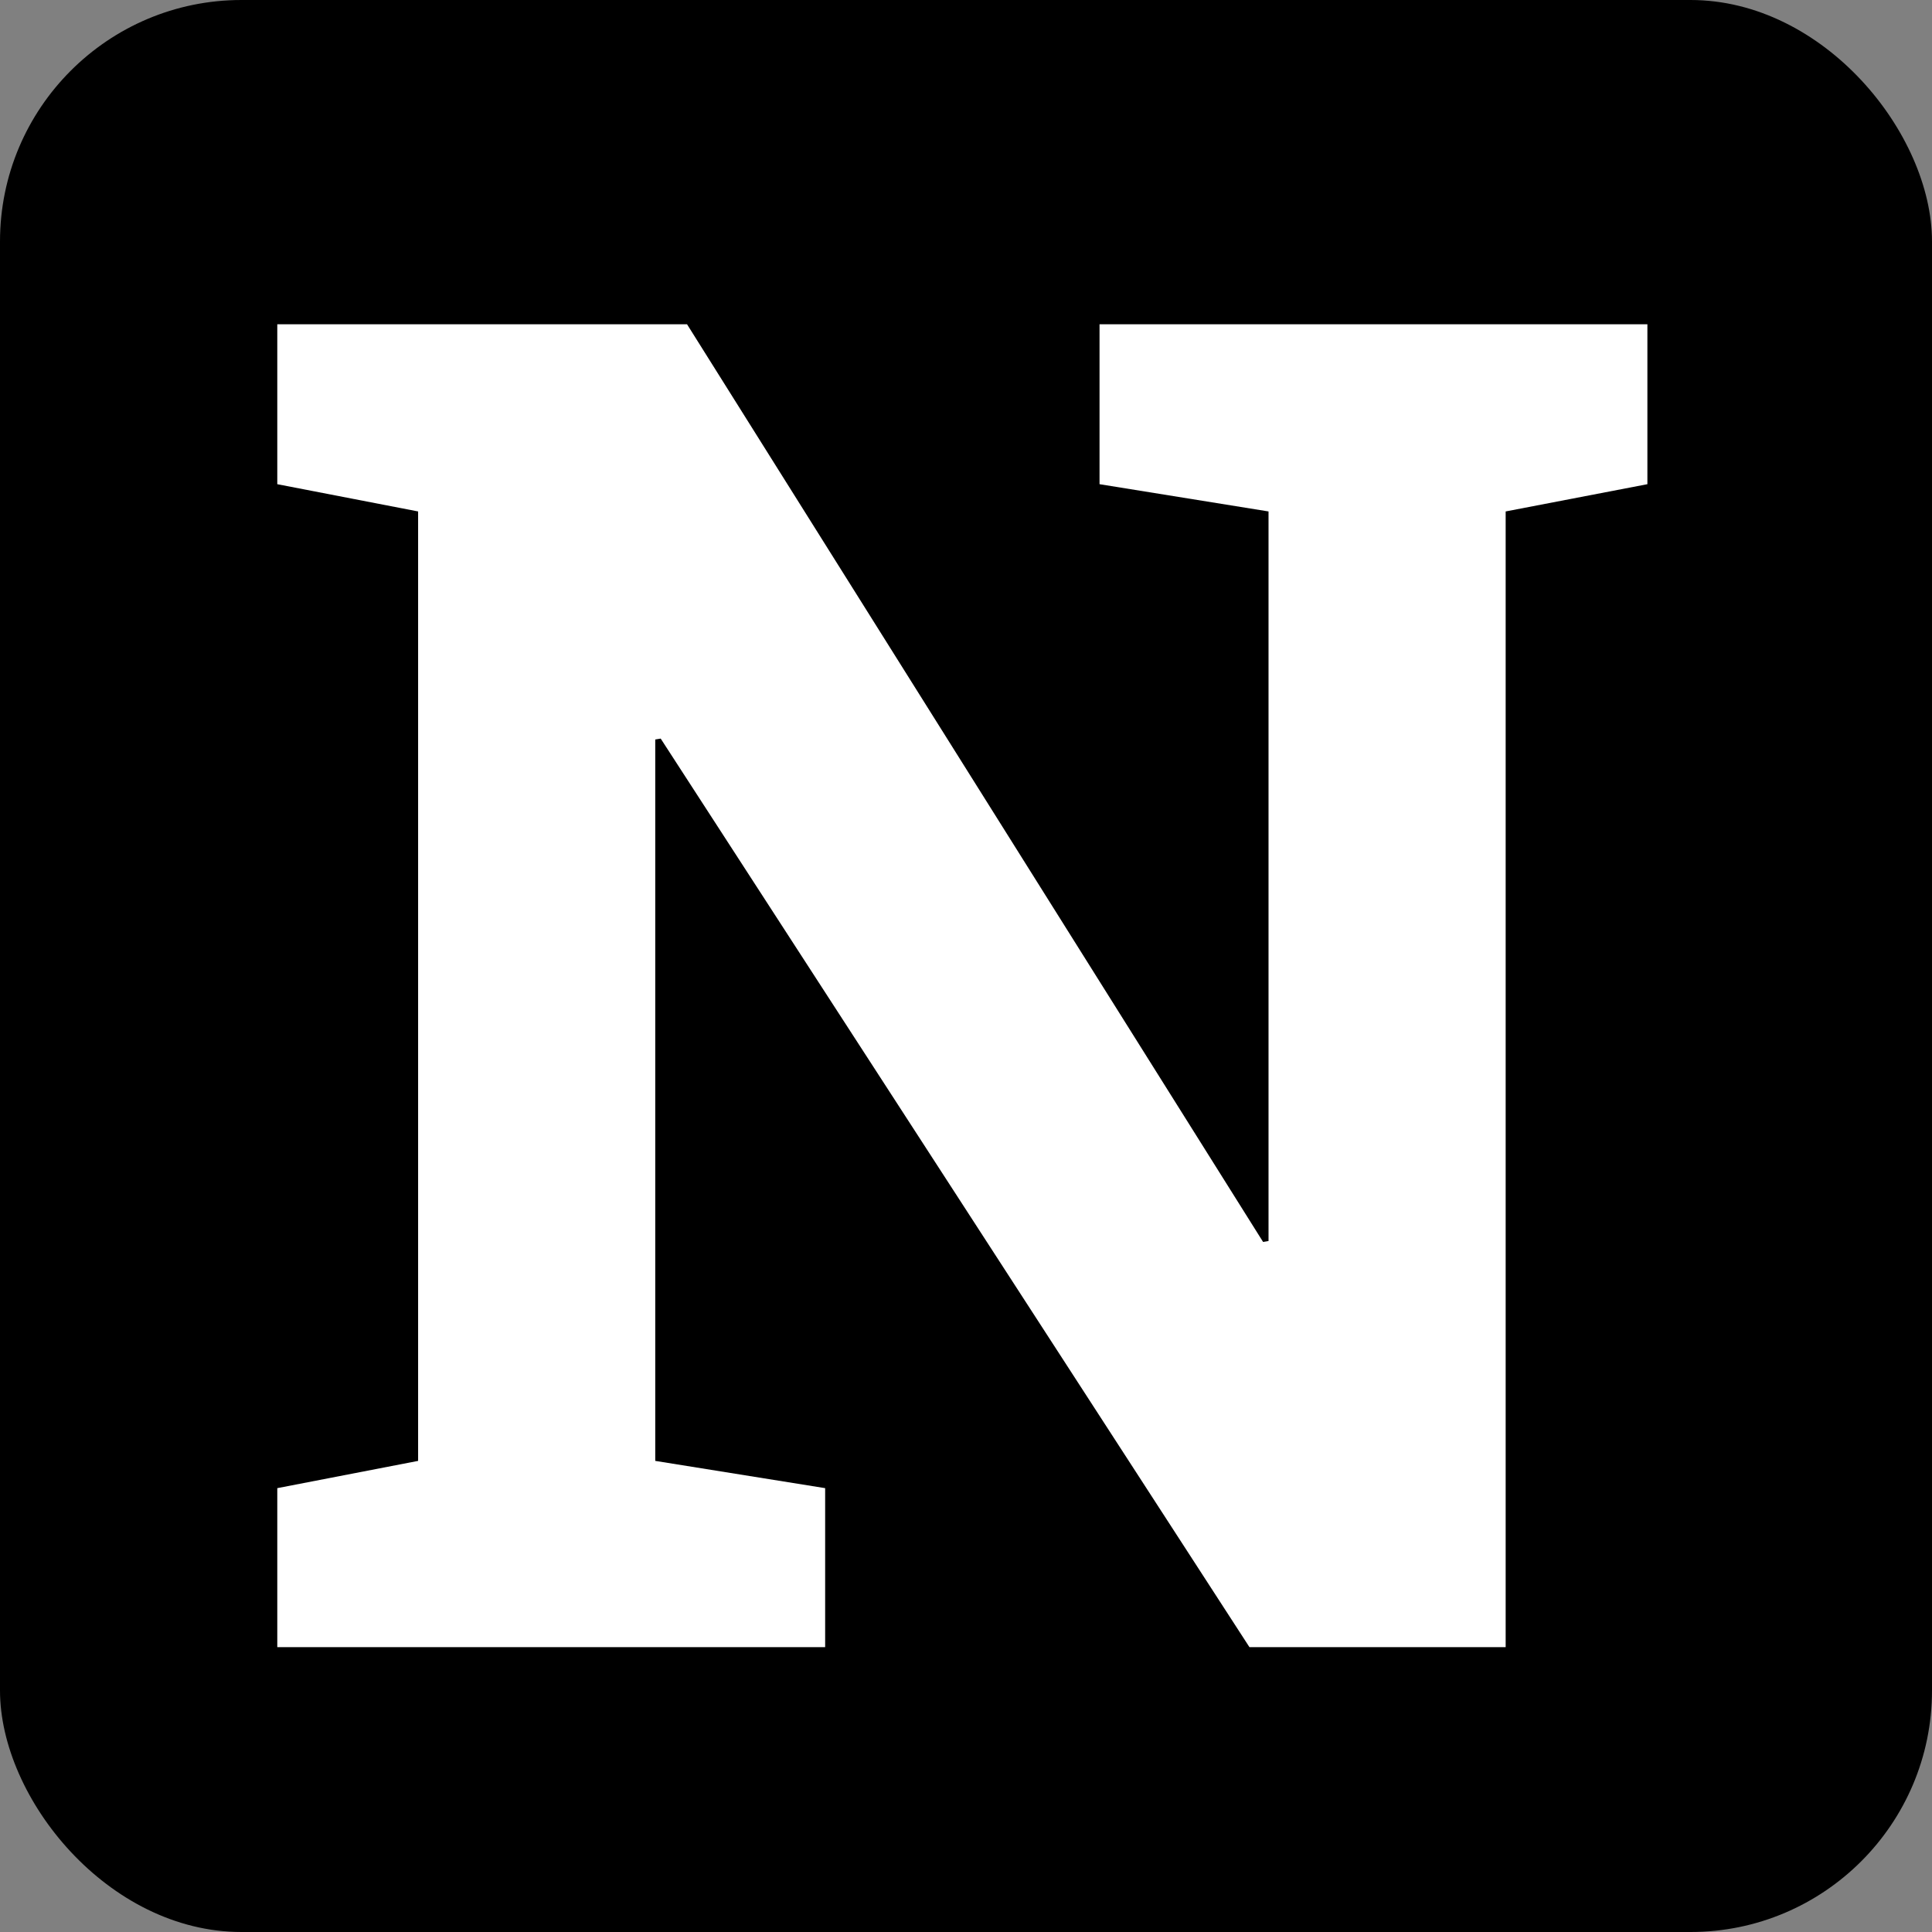
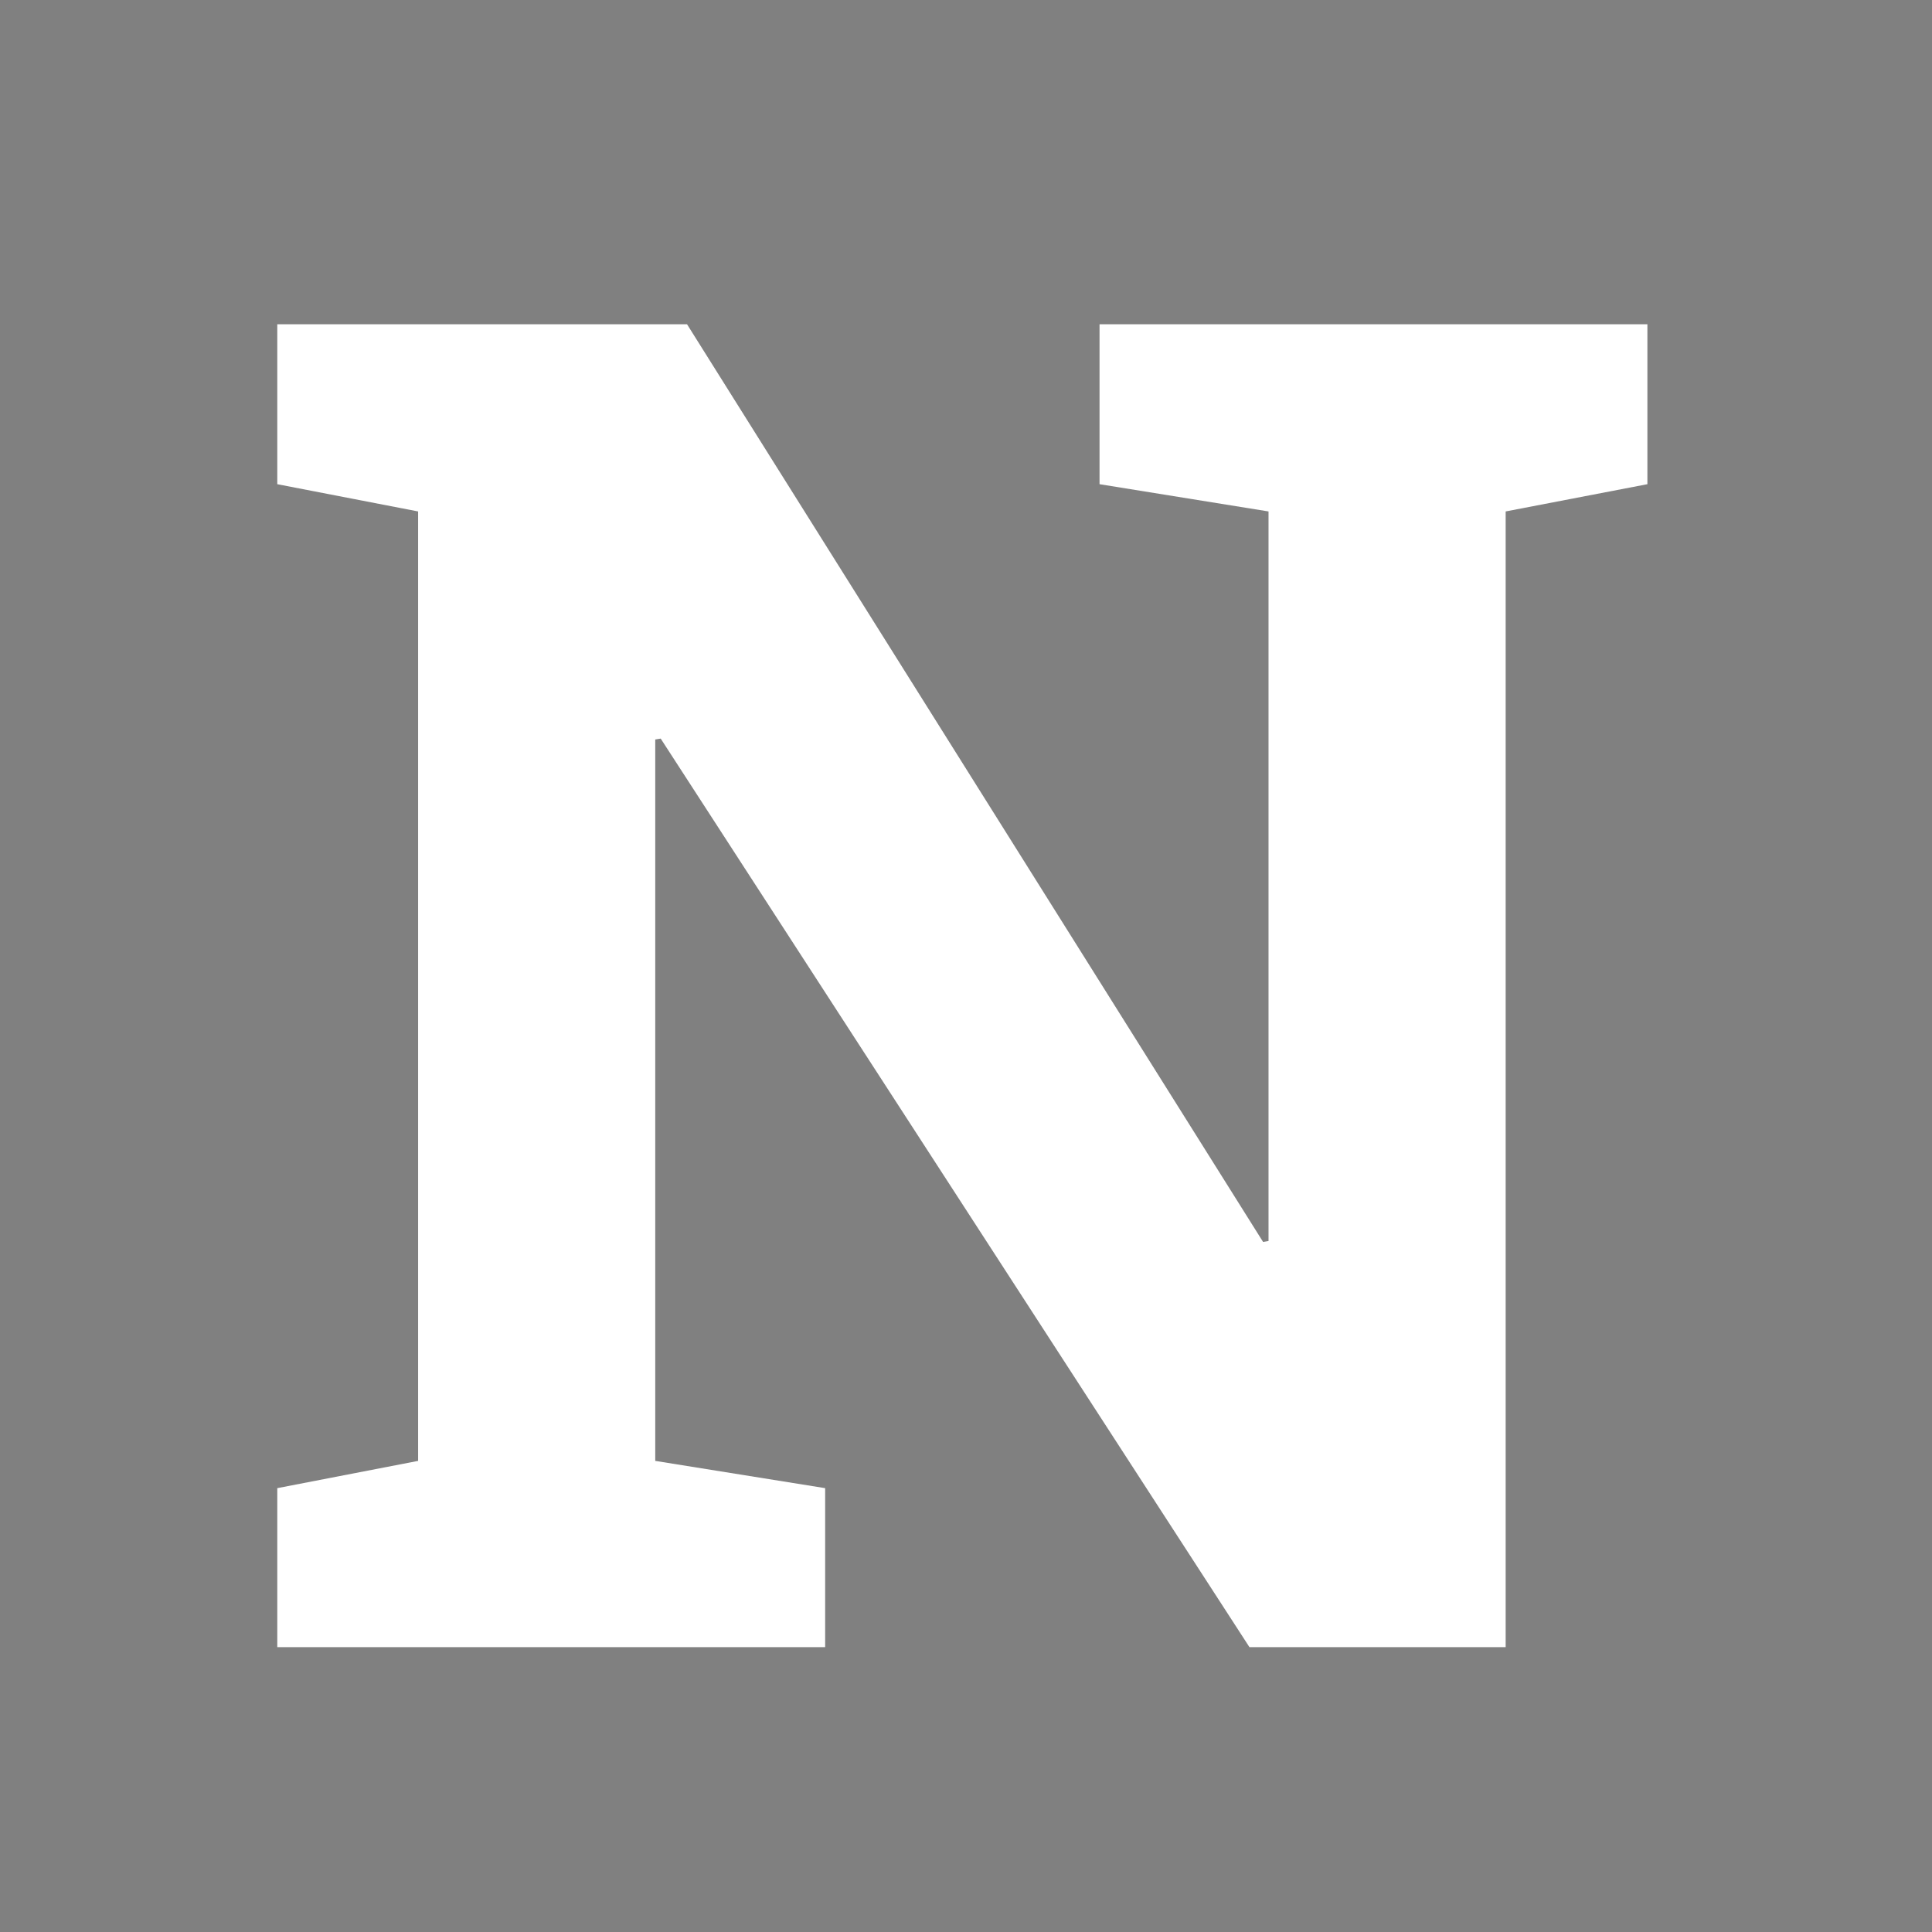
<svg xmlns="http://www.w3.org/2000/svg" version="1.1" width="454" height="454">
  <rect width="100%" height="100%" fill="#808080" stroke="none" />
  <svg width="454" height="454" viewBox="0 0 454 454" fill="none">
    <g clip-path="url(#clip0_602_48)">
-       <rect width="454" height="454" rx="56.75" fill="black" />
-       <path d="M65.159 387.062V349.7L98.252 343.294V120.184L65.159 113.779V76.203H98.252H161.449L296.81 291.84L298.091 291.627V120.184L258.379 113.779V76.203H353.815H387.121V113.779L353.815 120.184V387.062H293.607L155.257 173.56L153.976 173.773V343.294L193.901 349.7V387.062H65.159Z" fill="white" />
+       <path d="M65.159 387.062V349.7L98.252 343.294V120.184L65.159 113.779V76.203H98.252H161.449L296.81 291.84L298.091 291.627V120.184L258.379 113.779V76.203H353.815H387.121V113.779L353.815 120.184V387.062H293.607L155.257 173.56L153.976 173.773V343.294L193.901 349.7V387.062Z" fill="white" />
    </g>
    <defs>
      <clipPath id="SvgjsClipPath1000">
-         <rect width="454" height="454" rx="56.75" fill="white" />
-       </clipPath>
+         </clipPath>
    </defs>
  </svg>
  <style>@media (prefers-color-scheme: light) { :root { filter: none; } }
@media (prefers-color-scheme: dark) { :root { filter: invert(100%); } }
</style>
</svg>